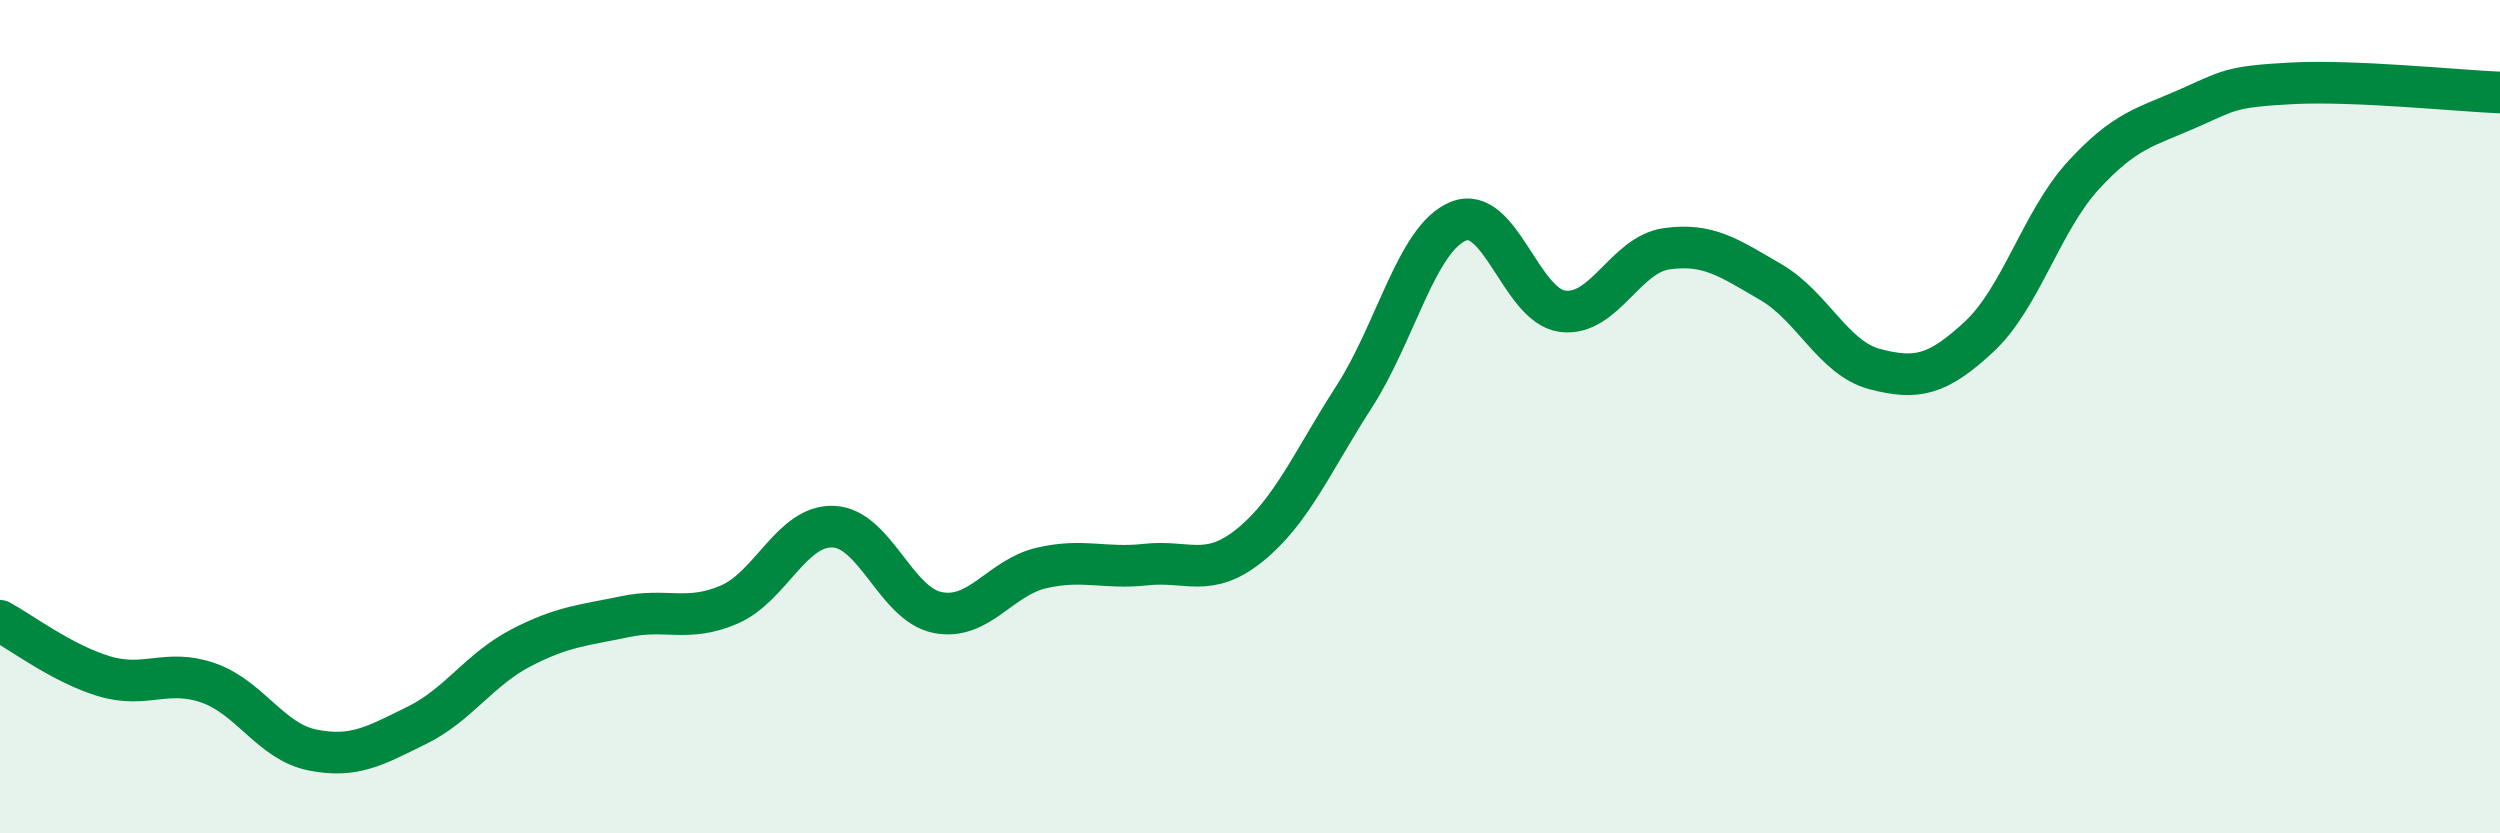
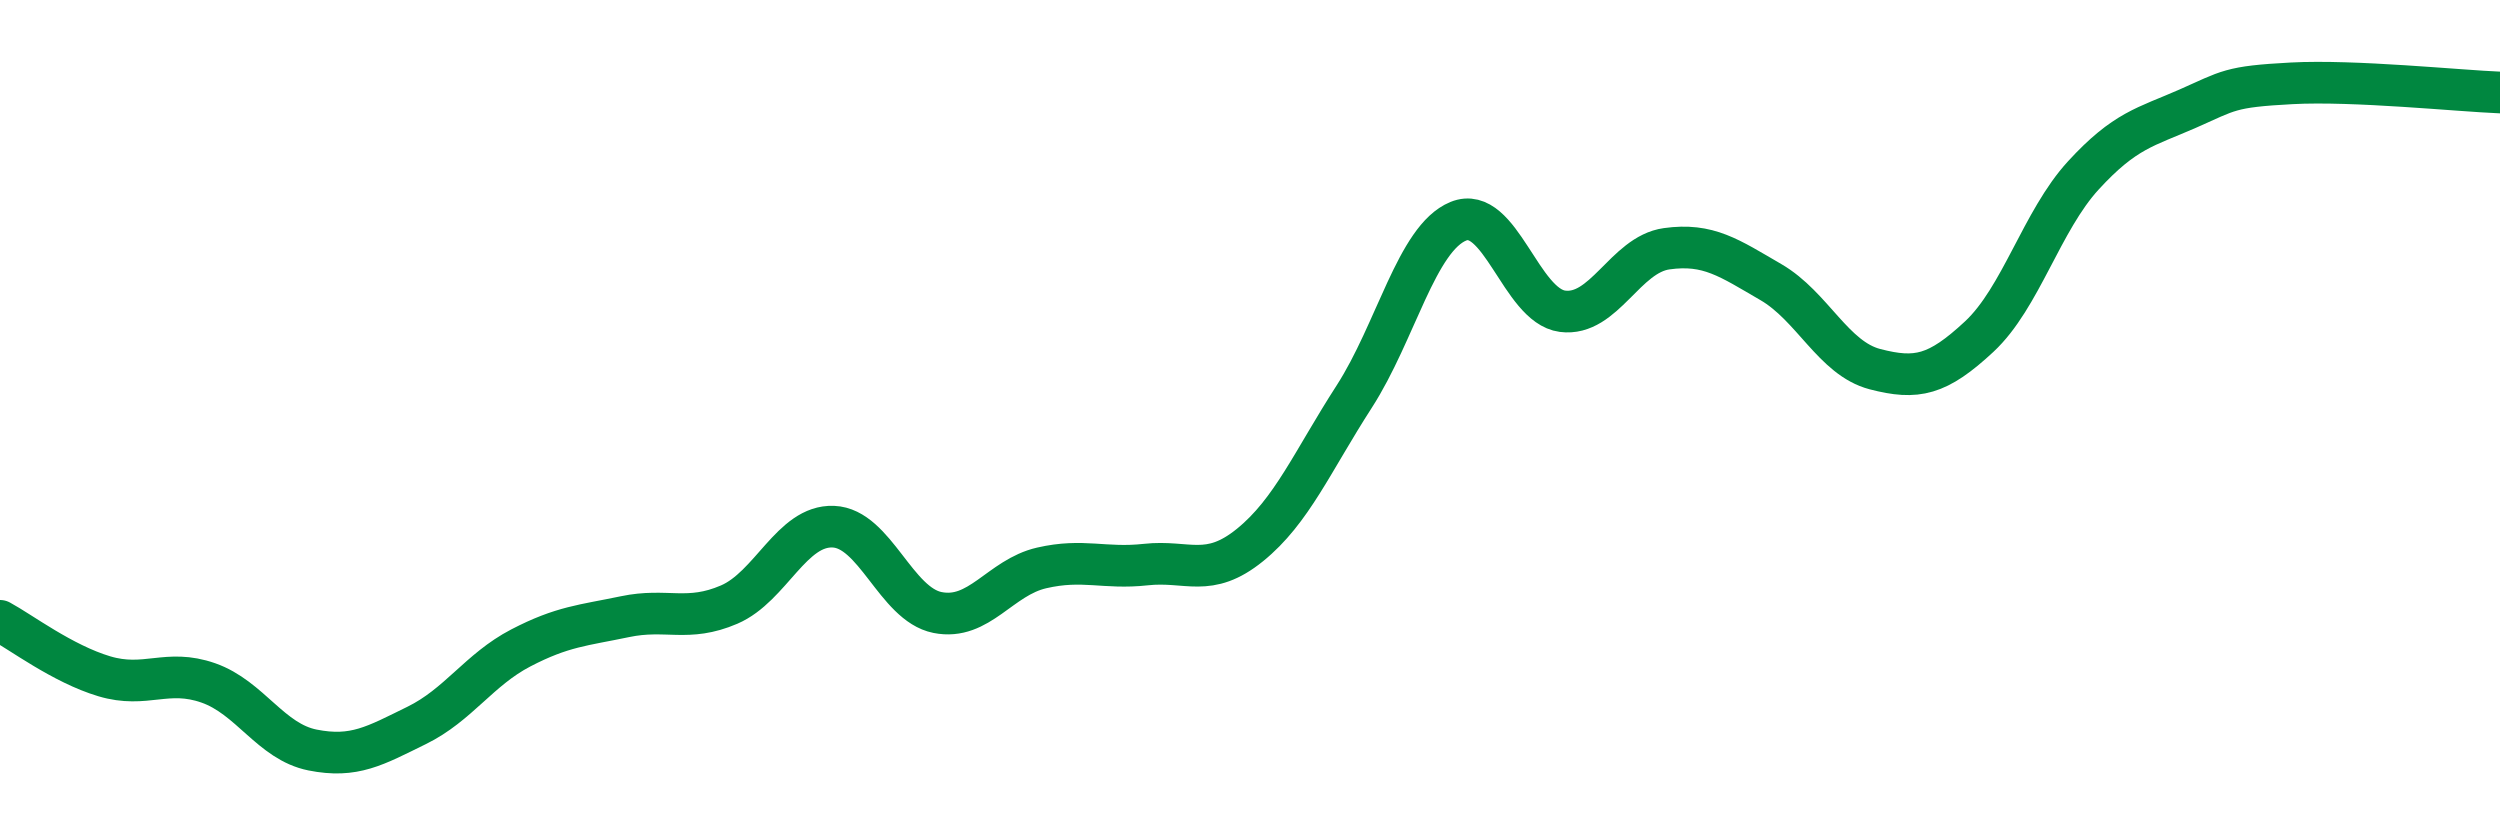
<svg xmlns="http://www.w3.org/2000/svg" width="60" height="20" viewBox="0 0 60 20">
-   <path d="M 0,14.9 C 0.5,15.17 1.5,15.93 2.5,16.23 C 3.5,16.53 4,16.04 5,16.39 C 6,16.74 6.5,17.8 7.5,18 C 8.5,18.2 9,17.9 10,17.41 C 11,16.92 11.5,16.07 12.5,15.55 C 13.5,15.03 14,15.01 15,14.8 C 16,14.59 16.5,14.94 17.5,14.51 C 18.5,14.08 19,12.6 20,12.64 C 21,12.68 21.5,14.5 22.5,14.7 C 23.5,14.9 24,13.86 25,13.63 C 26,13.4 26.5,13.66 27.5,13.55 C 28.5,13.44 29,13.89 30,13.08 C 31,12.27 31.5,11.07 32.5,9.52 C 33.5,7.97 34,5.72 35,5.31 C 36,4.9 36.5,7.34 37.5,7.47 C 38.5,7.6 39,6.11 40,5.97 C 41,5.83 41.5,6.19 42.5,6.77 C 43.5,7.35 44,8.6 45,8.86 C 46,9.12 46.5,9.01 47.5,8.08 C 48.5,7.15 49,5.3 50,4.21 C 51,3.12 51.5,3.05 52.5,2.61 C 53.5,2.17 53.5,2.08 55,2 C 56.5,1.92 59,2.18 60,2.22L60 20L0 20Z" fill="#008740" opacity="0.1" stroke-linecap="round" stroke-linejoin="round" />
  <path d="M 0,14.9 C 0.5,15.17 1.5,15.93 2.5,16.23 C 3.5,16.53 4,16.04 5,16.39 C 6,16.74 6.5,17.8 7.5,18 C 8.5,18.2 9,17.9 10,17.41 C 11,16.92 11.5,16.07 12.5,15.55 C 13.5,15.03 14,15.01 15,14.8 C 16,14.59 16.5,14.94 17.5,14.51 C 18.5,14.08 19,12.6 20,12.64 C 21,12.68 21.5,14.5 22.5,14.7 C 23.5,14.9 24,13.86 25,13.63 C 26,13.4 26.5,13.66 27.5,13.55 C 28.5,13.44 29,13.89 30,13.08 C 31,12.27 31.5,11.07 32.5,9.52 C 33.5,7.97 34,5.72 35,5.31 C 36,4.9 36.5,7.34 37.5,7.47 C 38.5,7.6 39,6.11 40,5.97 C 41,5.83 41.5,6.19 42.5,6.77 C 43.5,7.35 44,8.6 45,8.86 C 46,9.12 46.5,9.01 47.5,8.08 C 48.5,7.15 49,5.3 50,4.21 C 51,3.12 51.5,3.05 52.5,2.61 C 53.5,2.17 53.5,2.08 55,2 C 56.5,1.92 59,2.18 60,2.22" stroke="#008740" stroke-width="1" fill="none" stroke-linecap="round" stroke-linejoin="round" />
</svg>